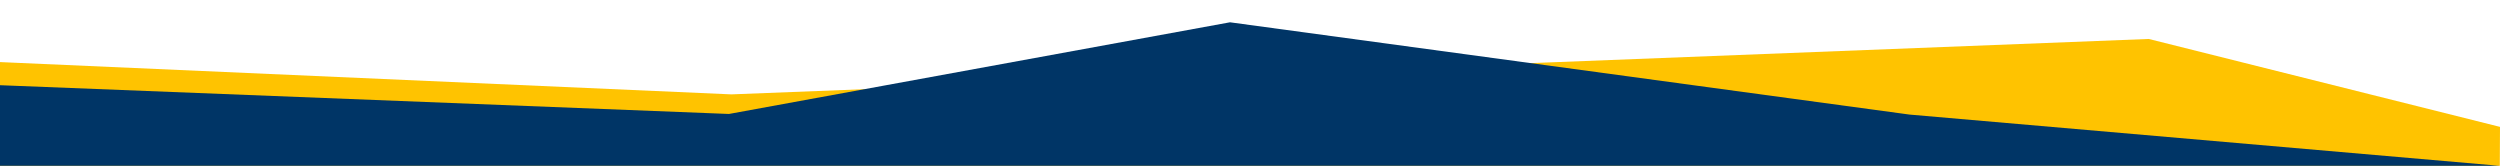
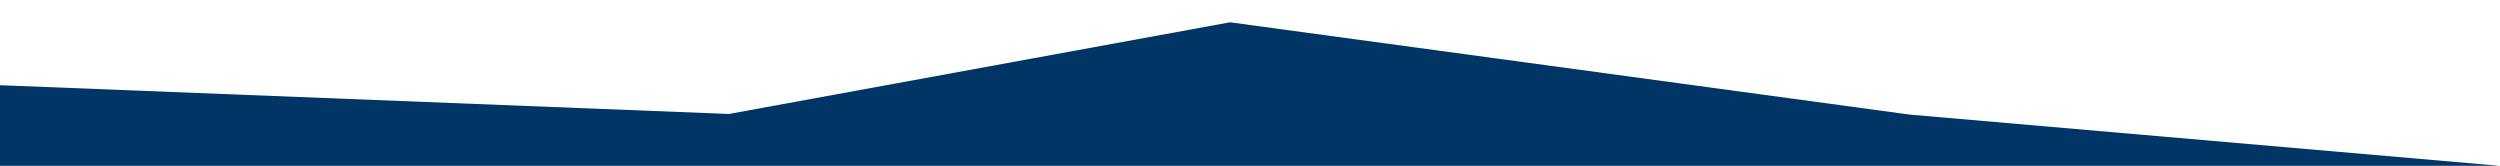
<svg xmlns="http://www.w3.org/2000/svg" version="1.1" id="visual" x="0px" y="0px" viewBox="0 0 1200 79.6" style="enable-background:new 0 0 1200 79.6;" xml:space="preserve">
  <style type="text/css">
	.st0{fill:#FFC300;}
	.st1{fill:#003566;}
</style>
  <g>
    <g id="Layer_2_2_">
      <g id="Layer_1-2_1_">
-         <polygon class="st0" points="0,29.8 351.1,45.3 1031.4,18.7 1200,60.9 1199.9,79.6 0,79.6    " />
        <polygon class="st1" points="916.6,55 590.4,10.7 349.9,54.7 0,40.9 0,79.6 1199.9,79.6    " />
      </g>
    </g>
  </g>
</svg>